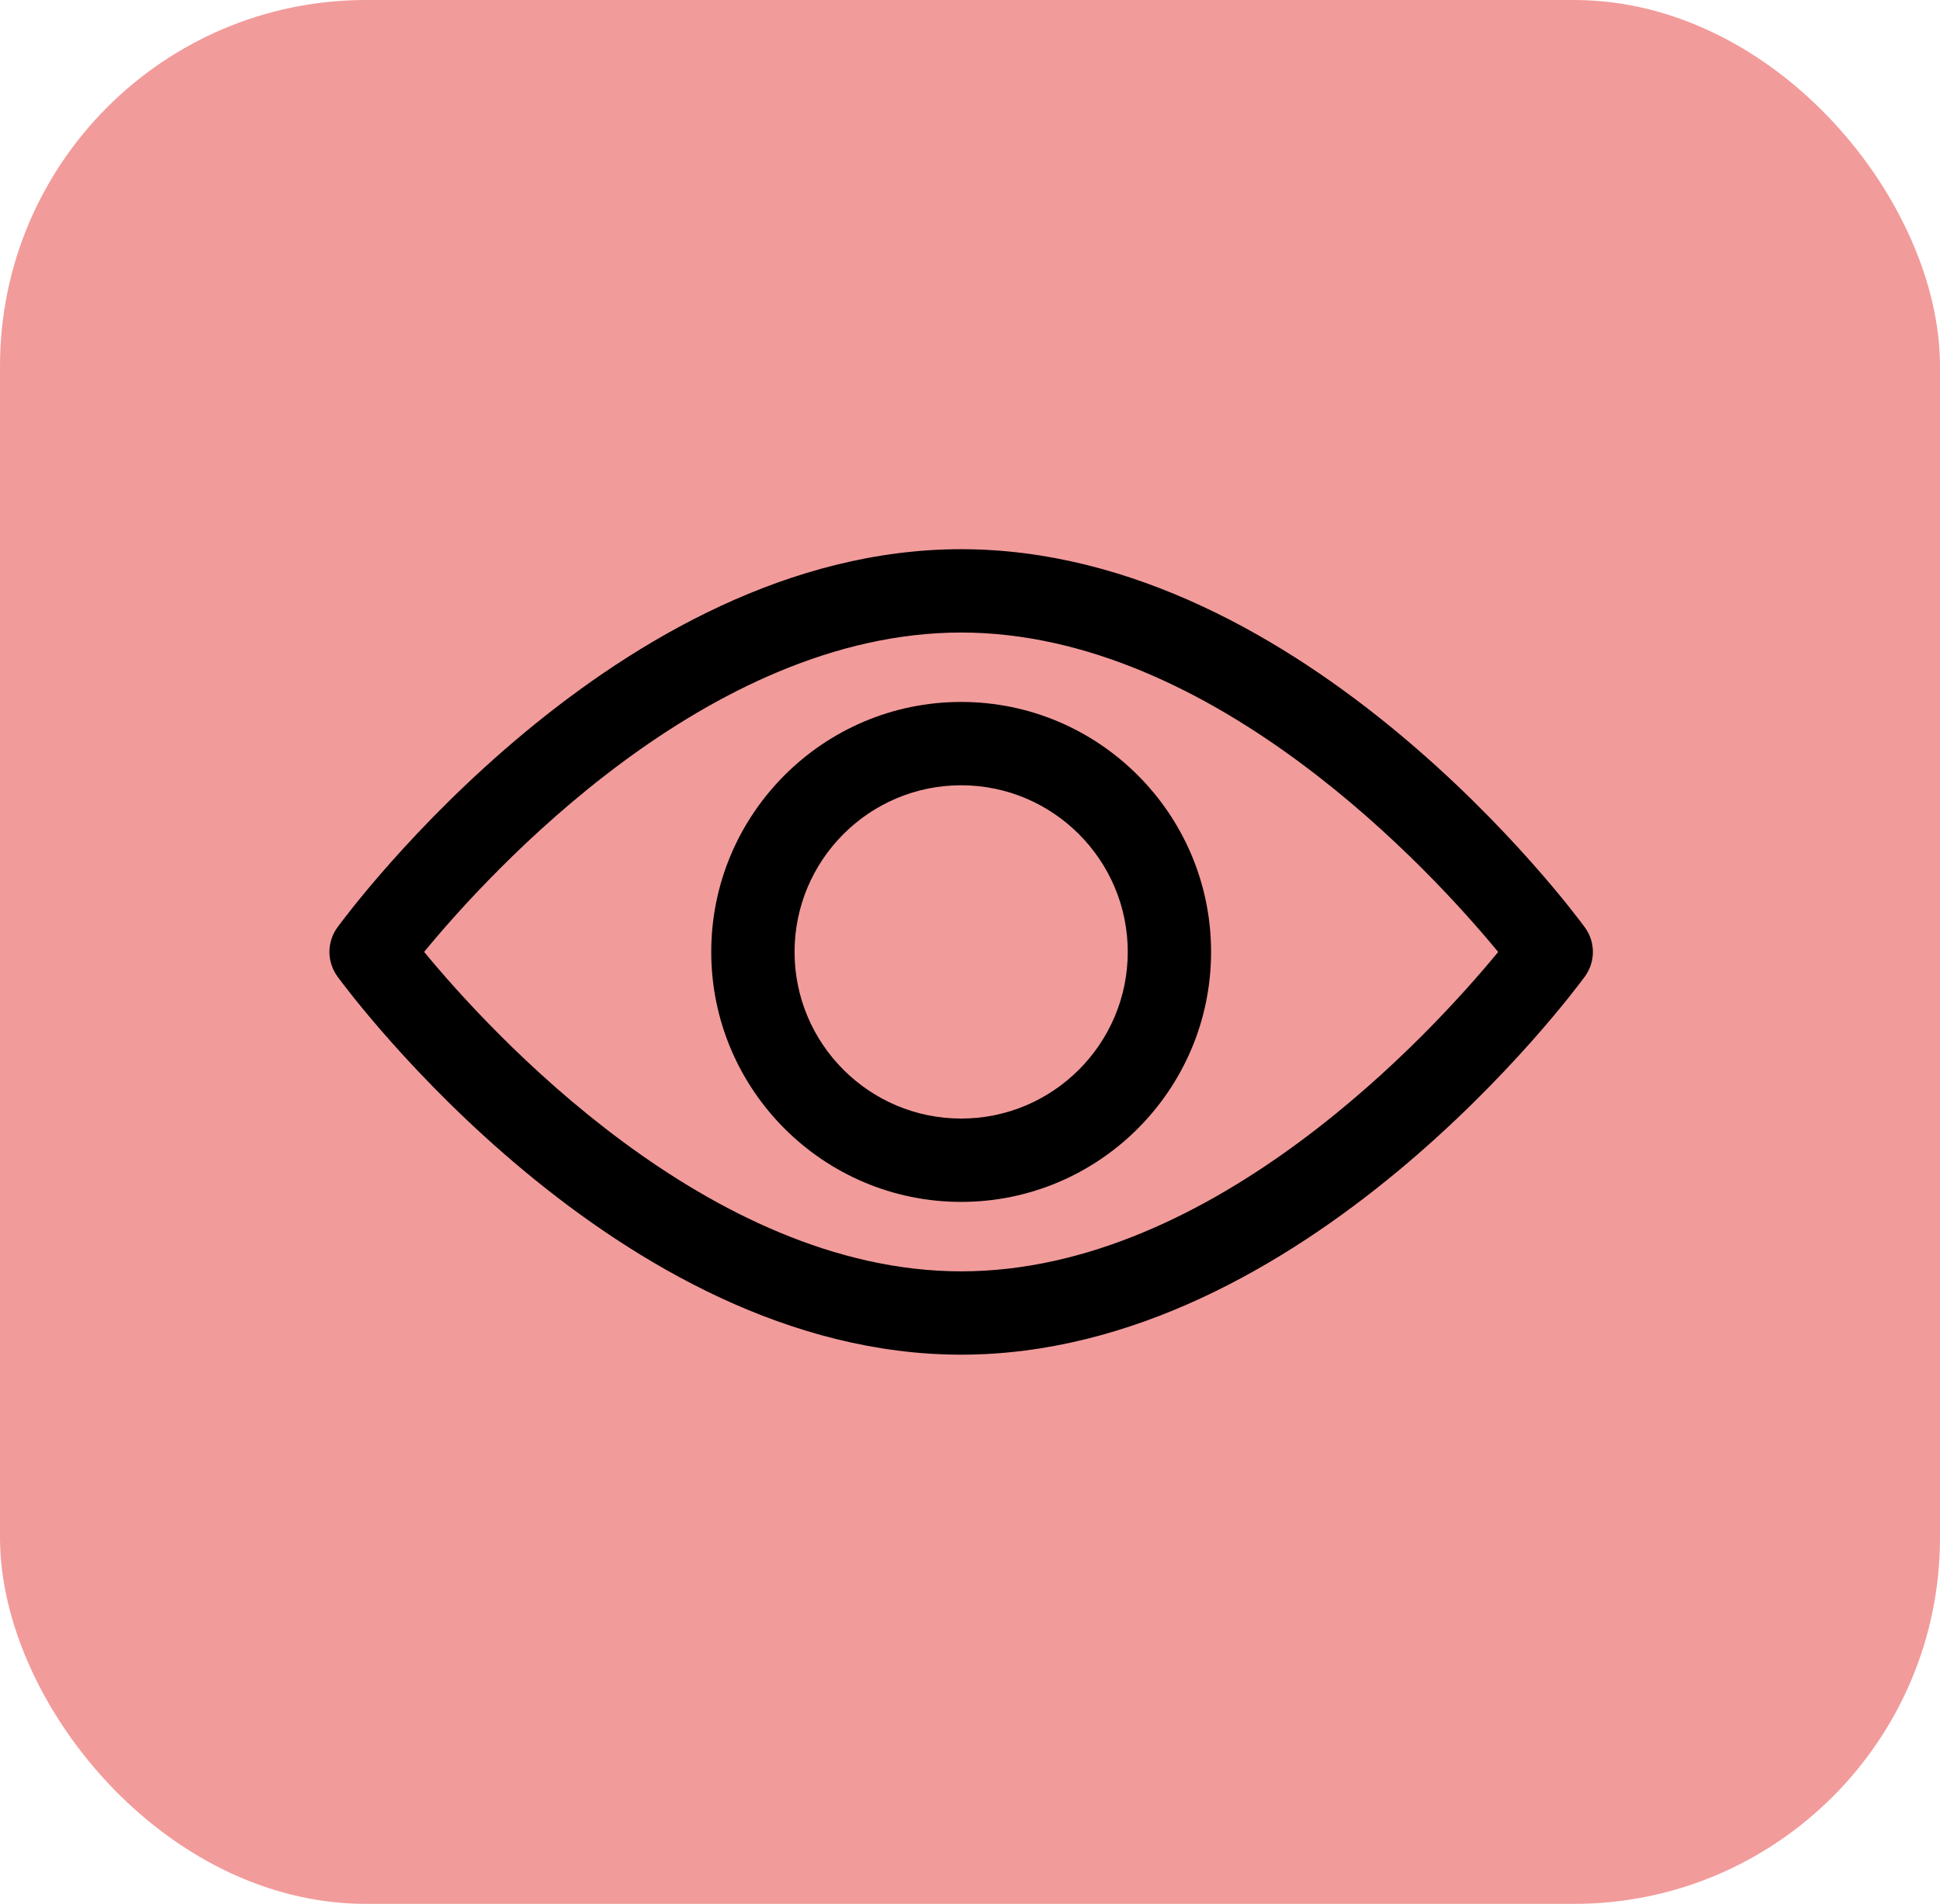
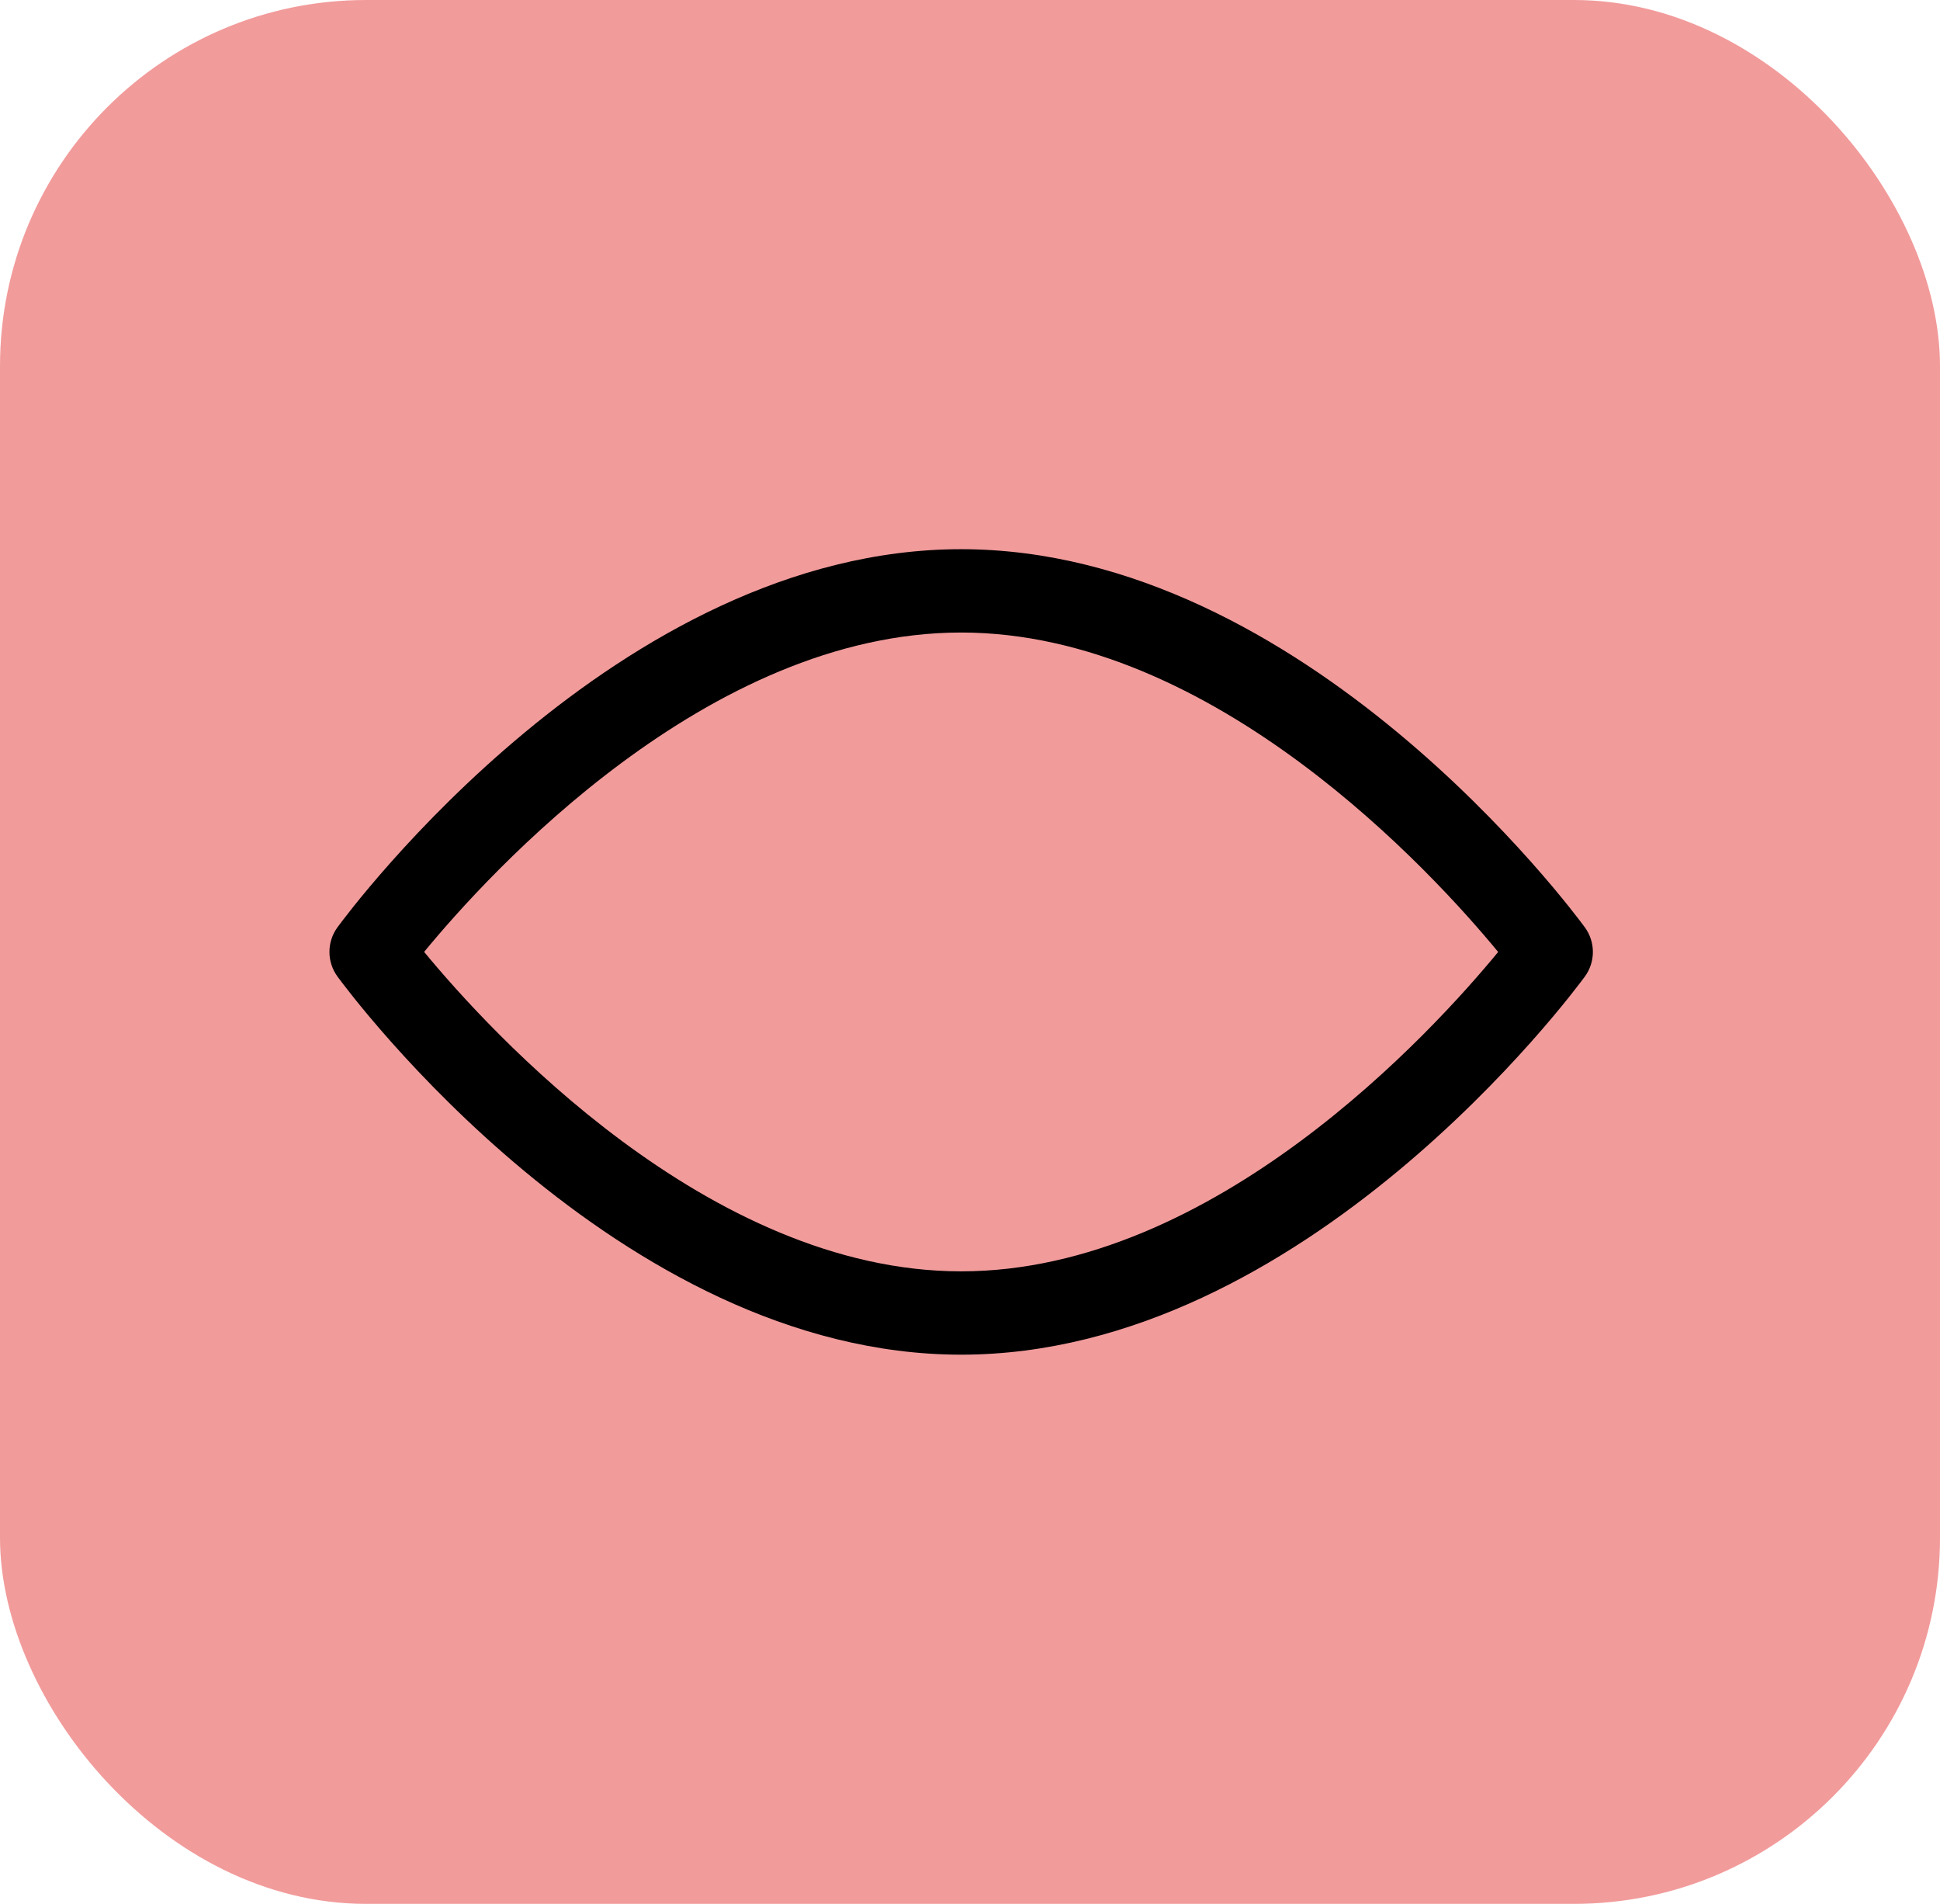
<svg xmlns="http://www.w3.org/2000/svg" width="53" height="52" viewBox="0 0 53 52" fill="none">
  <rect width="53" height="52" rx="10" fill="#F29B9B" />
  <path d="M43.298 25.329C42.989 24.907 35.642 15 26.258 15C16.875 15 9.527 24.907 9.219 25.328C9.077 25.523 9 25.758 9 26C9 26.241 9.077 26.476 9.219 26.671C9.527 27.093 16.875 37 26.258 37C35.642 37 42.989 27.093 43.298 26.672C43.44 26.477 43.517 26.242 43.517 26C43.517 25.759 43.44 25.523 43.298 25.329ZM26.258 34.724C19.346 34.724 13.36 28.149 11.587 25.999C13.357 23.848 19.331 17.276 26.258 17.276C33.17 17.276 39.157 23.85 40.929 26.001C39.16 28.152 33.185 34.724 26.258 34.724Z" fill="black" />
-   <path d="M26.258 19.172C22.494 19.172 19.431 22.235 19.431 26C19.431 29.764 22.494 32.827 26.258 32.827C30.023 32.827 33.086 29.764 33.086 26C33.086 22.235 30.023 19.172 26.258 19.172ZM26.258 30.551C23.748 30.551 21.707 28.509 21.707 26C21.707 23.49 23.748 21.448 26.258 21.448C28.768 21.448 30.81 23.49 30.81 26C30.81 28.509 28.768 30.551 26.258 30.551Z" fill="black" />
</svg>